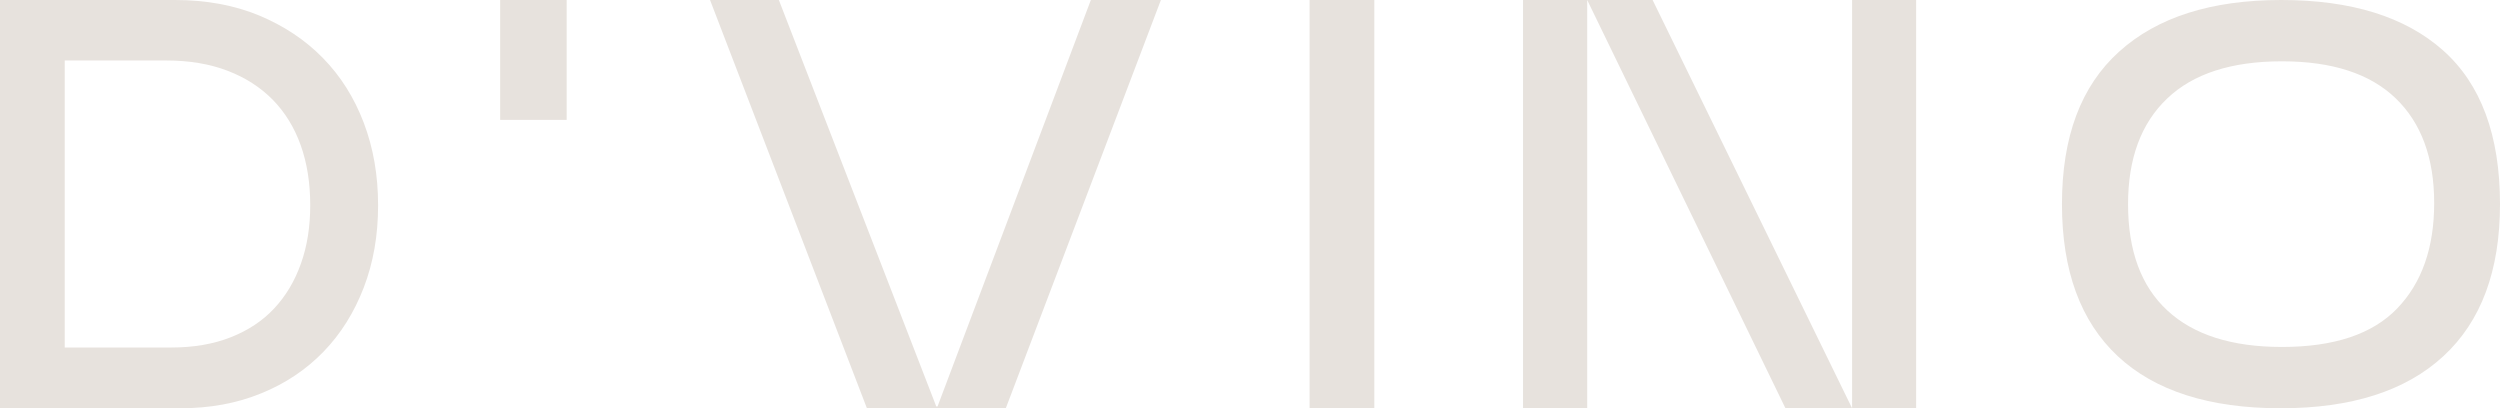
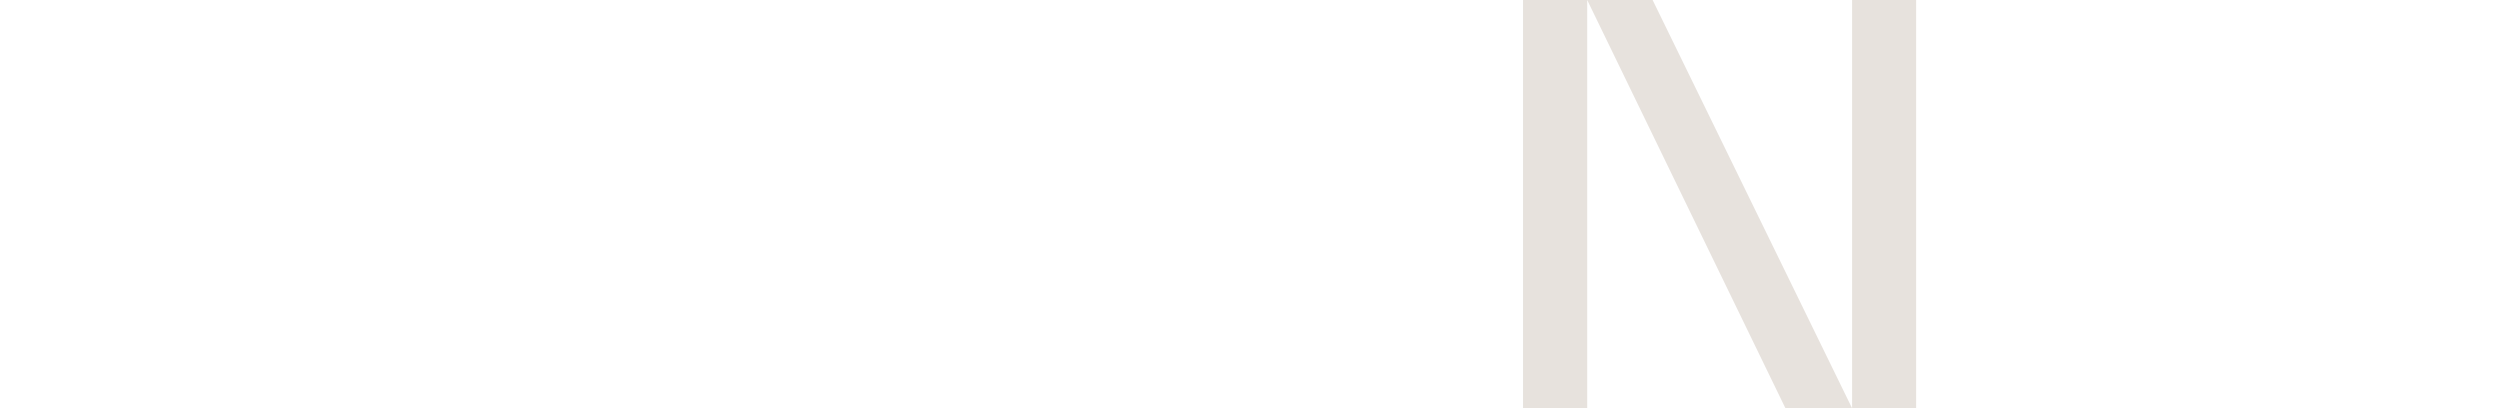
<svg xmlns="http://www.w3.org/2000/svg" version="1.1" id="Camada_1" x="0px" y="0px" viewBox="0 0 1830.9 299" style="enable-background:new 0 0 1830.9 299;" xml:space="preserve">
  <style type="text/css">
	.st0{fill:#E7E2DD;}
</style>
  <g>
    <g>
-       <path class="st0" d="M132,299H0V0h128.2c22.8,0,43.3,3.8,61.5,11.3c18.2,7.6,33.8,17.9,46.8,31.2c13,13.3,22.9,29,29.9,47.4    c7,18.4,10.5,38.5,10.5,60.5s-3.5,42-10.5,60.2c-7,18.2-16.8,33.9-29.5,47c-12.7,13.1-27.9,23.3-45.7,30.5    C173.4,295.4,153.6,299,132,299z M47.4,44.4v210.1h78.2c16.2,0,30.7-2.5,43.4-7.5c12.7-5,23.3-12,31.8-21.1    c8.5-9.1,15.1-20.1,19.6-32.9c4.6-12.8,6.8-27.1,6.8-42.7c0-16.2-2.3-30.9-7-44S208.7,82.2,199.7,73c-9-9.1-20-16.2-33.1-21.2    c-13.1-5-28-7.5-44.8-7.5H47.4z" />
-       <path class="st0" d="M634.9,299L520,0h50.4l115.3,297.7h0.9L798.9,0h51.3L736.6,299H634.9z" />
-       <path class="st0" d="M959.1,0h47.4v299h-47.4V0z" />
      <path class="st0" d="M1115.4,299V0h47v299H1115.4z M1403.3,0v299h-95.7L1162.4,0h47.9l146.1,299V0H1403.3z" />
-       <path class="st0" d="M1830.9,149.5c0,48.7-13.8,85.8-41.4,111.3c-27.6,25.5-67.4,38.2-119.2,38.2c-52.4,0-92.2-12.8-119.4-38.2    c-27.2-25.5-40.8-62.6-40.8-111.3c0-49.3,13.9-86.5,41.9-111.7C1579.9,12.6,1619.5,0,1670.7,0c51.3,0,90.8,12.3,118.5,36.9    S1830.9,99.1,1830.9,149.5z M1782.7,148.7c0-33-9.4-58.6-28.2-76.7c-18.8-18.1-46.6-27.1-83.3-27.1c-37,0-65.1,9.1-84.1,27.3    c-19.1,18.2-28.6,44-28.6,77.3c0,34.2,9.6,60.2,28.8,77.9c19.2,17.8,47.2,26.7,83.9,26.7c38.2,0,66.3-9.4,84.4-28.2    S1782.7,181.4,1782.7,148.7z" />
    </g>
-     <rect x="366.3" y="0" class="st0" width="48.7" height="87.8" />
  </g>
</svg>